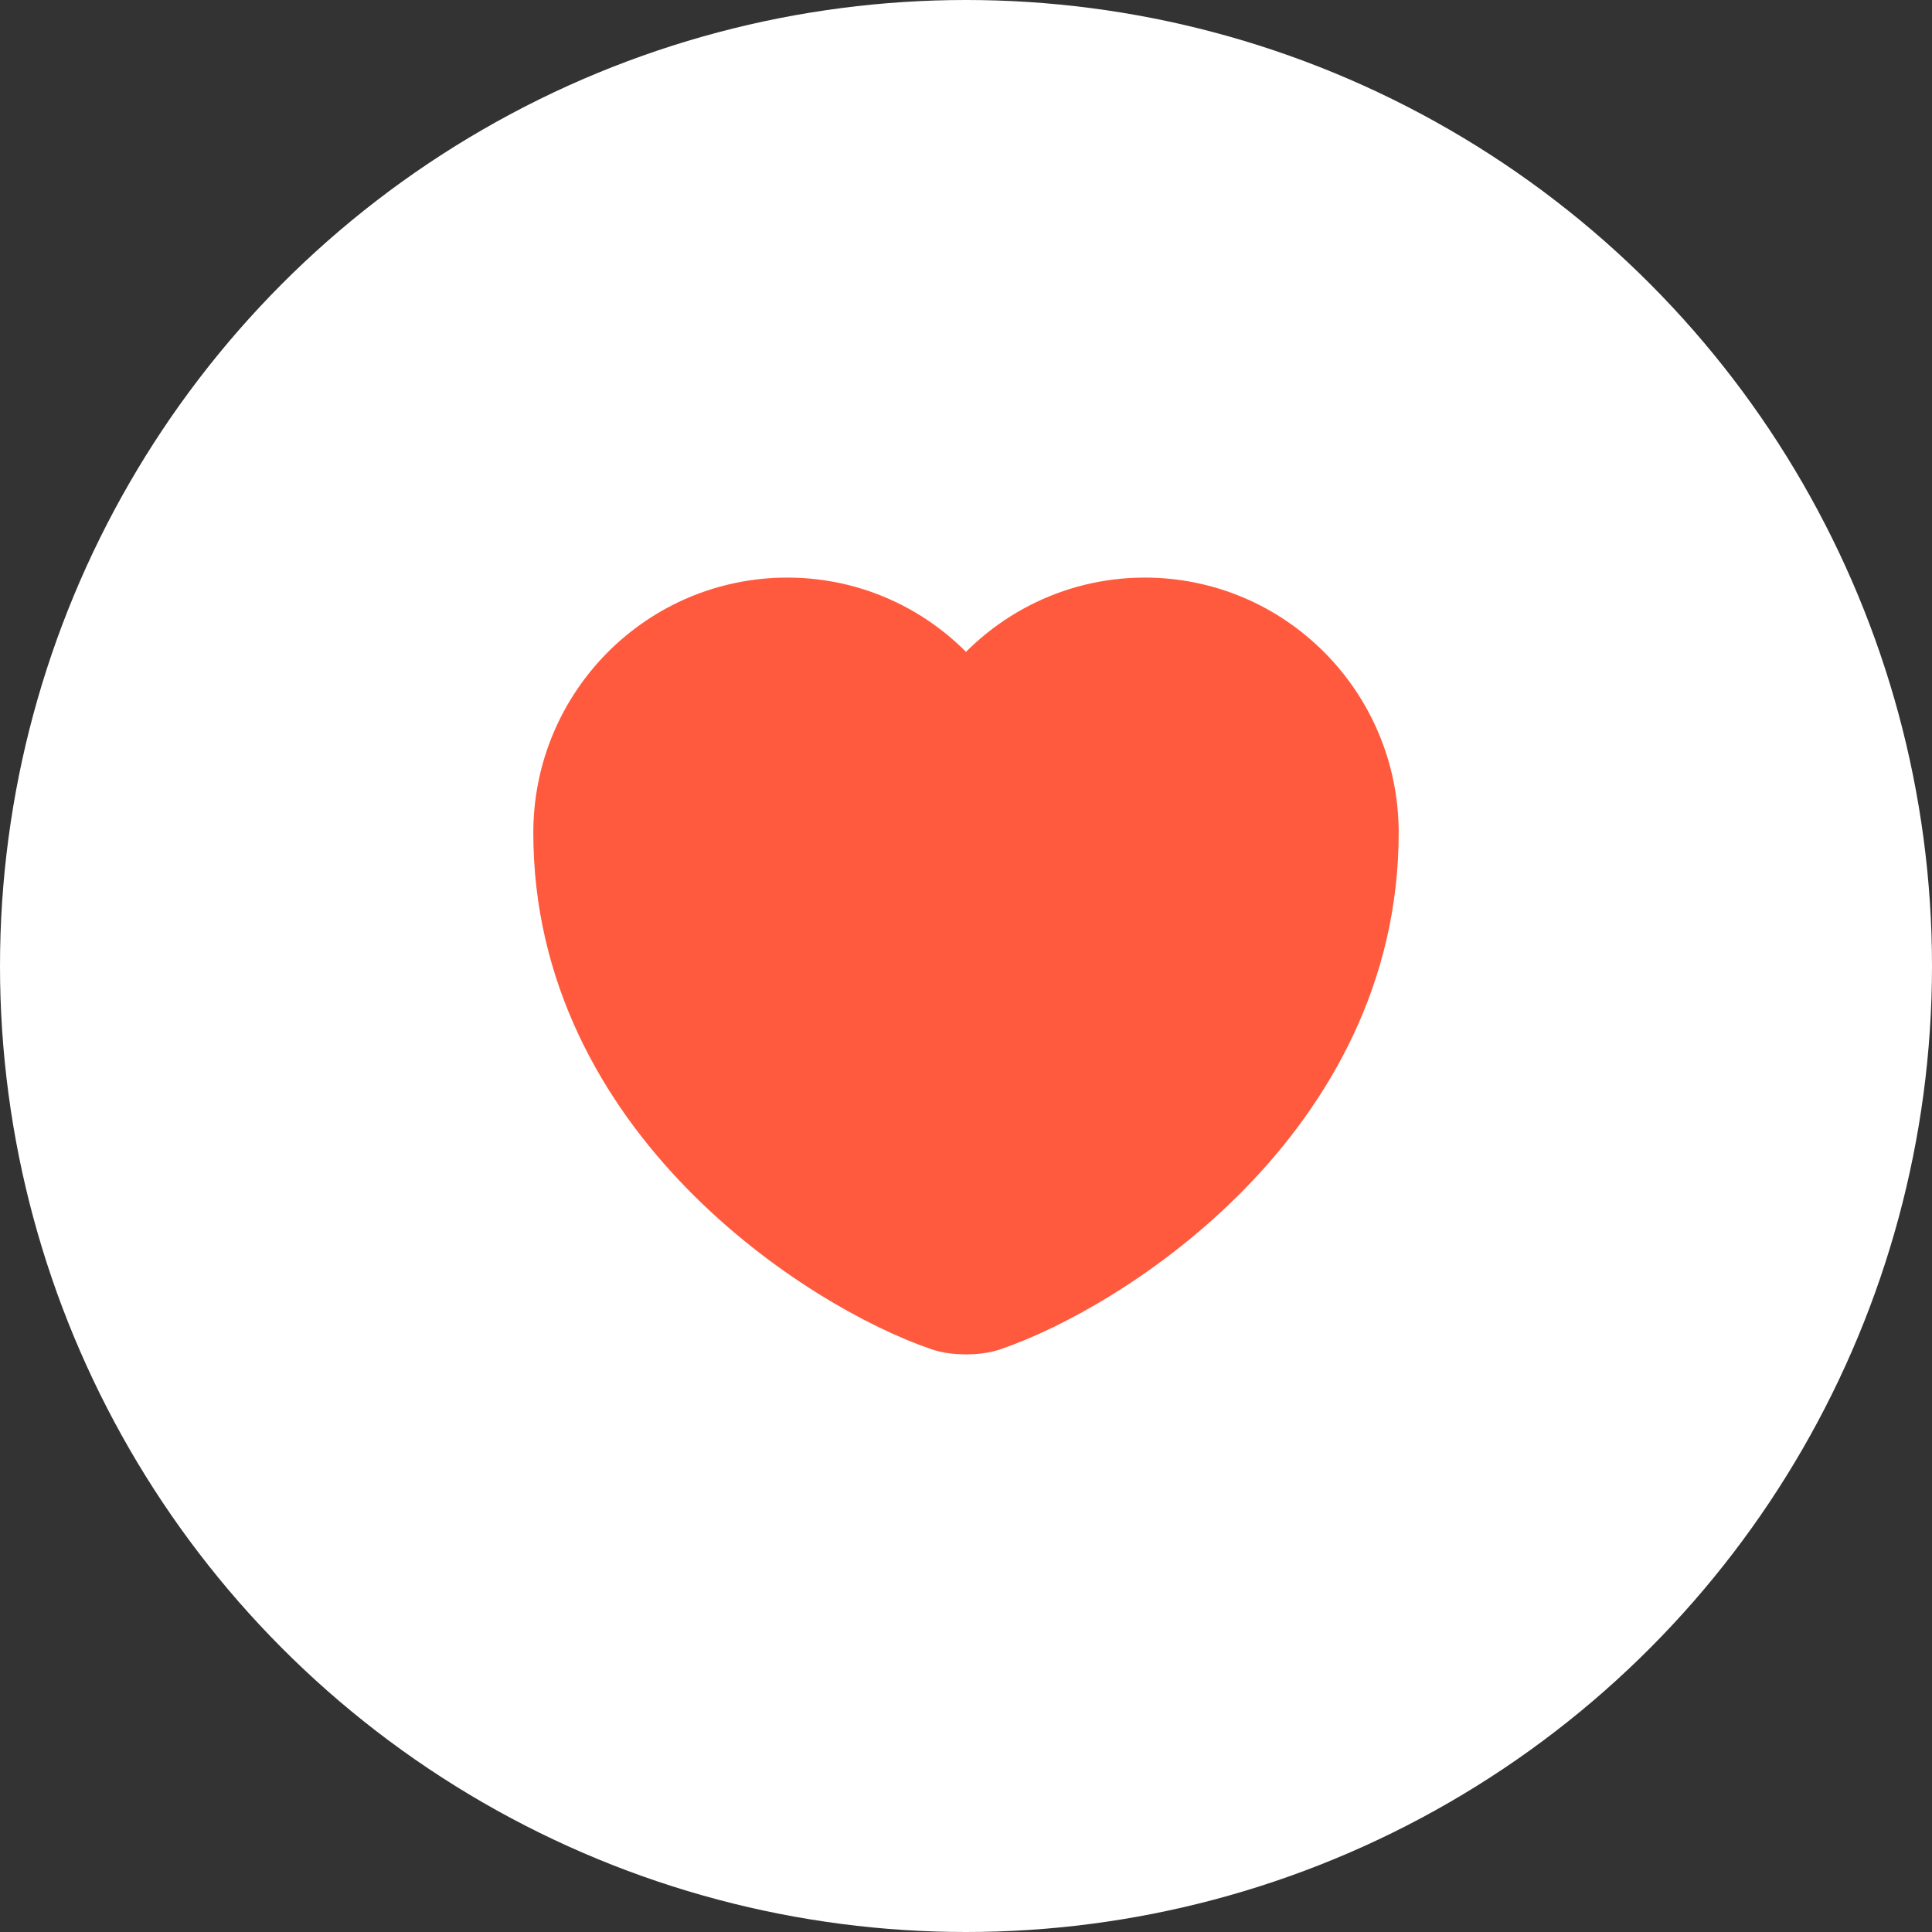
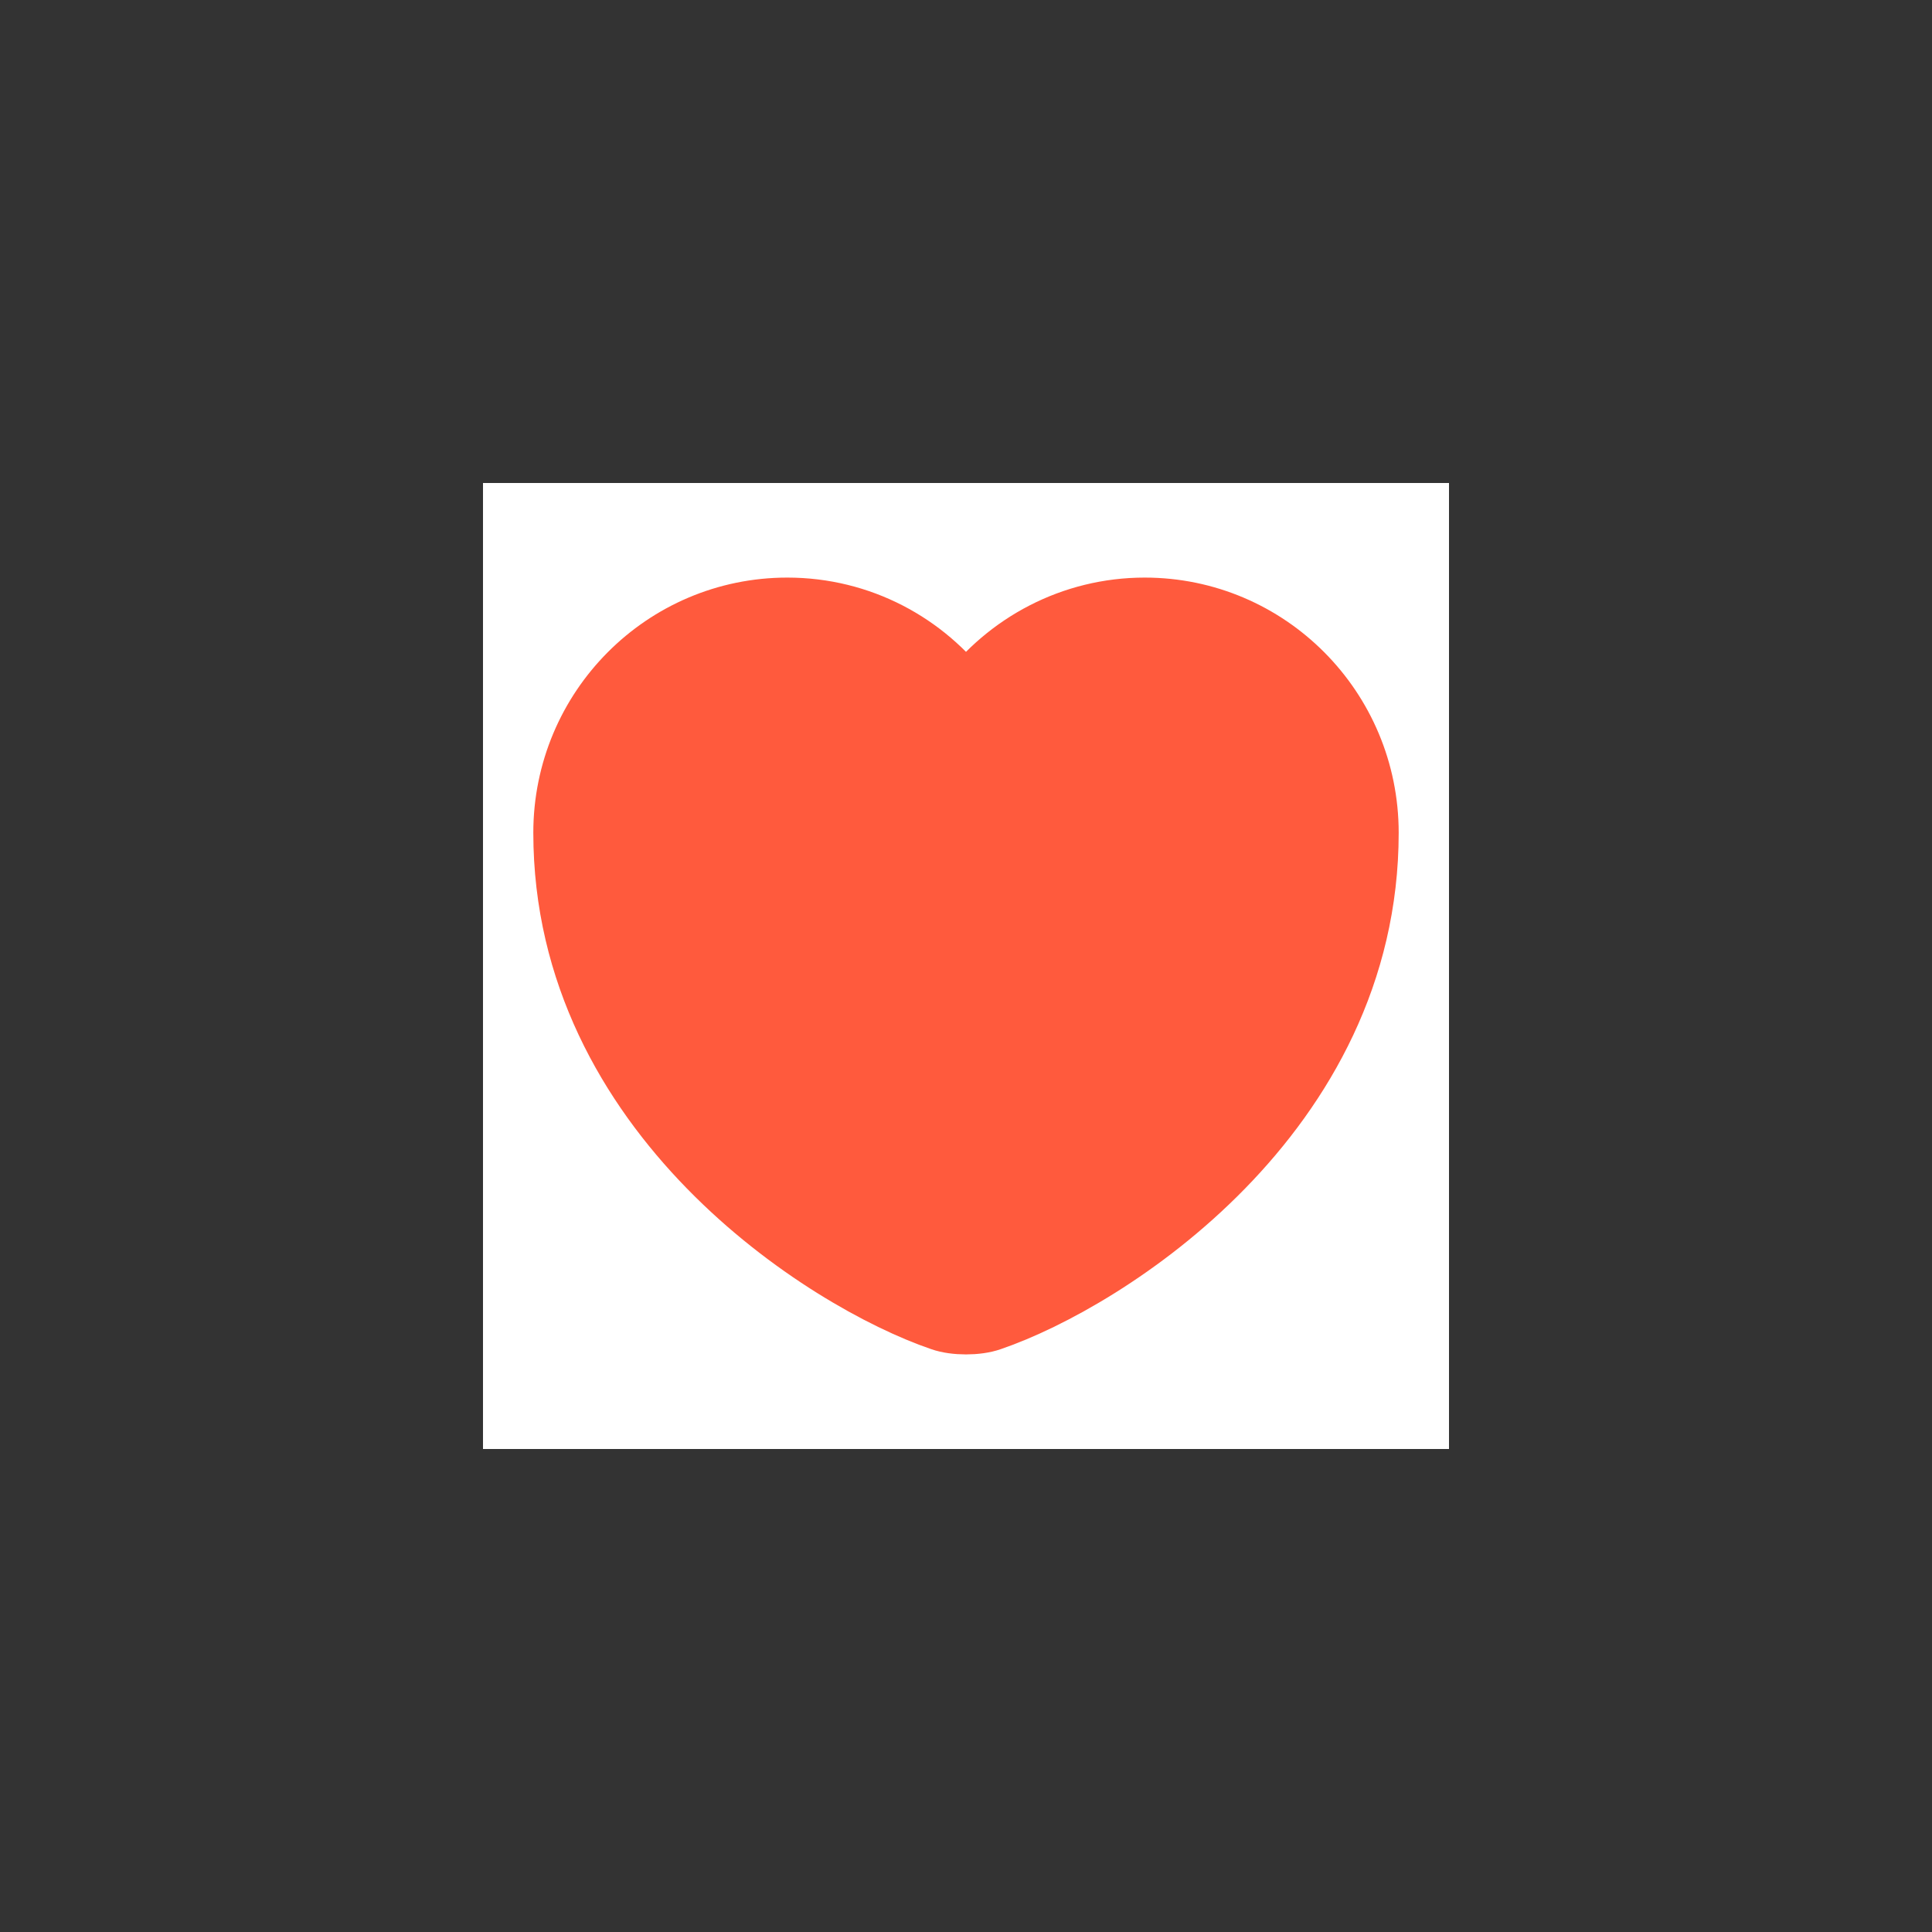
<svg xmlns="http://www.w3.org/2000/svg" width="24" height="24" viewBox="0 0 24 24" fill="none">
  <rect x="0" y="0" width="24" height="24" fill="#333333" stroke="none" />
-   <circle cx="12" cy="12" r="12" fill="white" />
  <rect width="12" height="12" transform="translate(6 6)" fill="white" />
  <path d="M12.31 16.405C12.14 16.465 11.86 16.465 11.69 16.405C10.24 15.91 7 13.845 7 10.345C7 8.8 8.245 7.55 9.78 7.55C10.69 7.55 11.495 7.99 12 8.67C12.505 7.99 13.315 7.55 14.22 7.55C15.755 7.55 17 8.8 17 10.345C17 13.845 13.76 15.91 12.31 16.405Z" fill="#FF5A3D" stroke="#FF5A3D" stroke-width="0.75" stroke-linecap="round" stroke-linejoin="round" />
</svg>